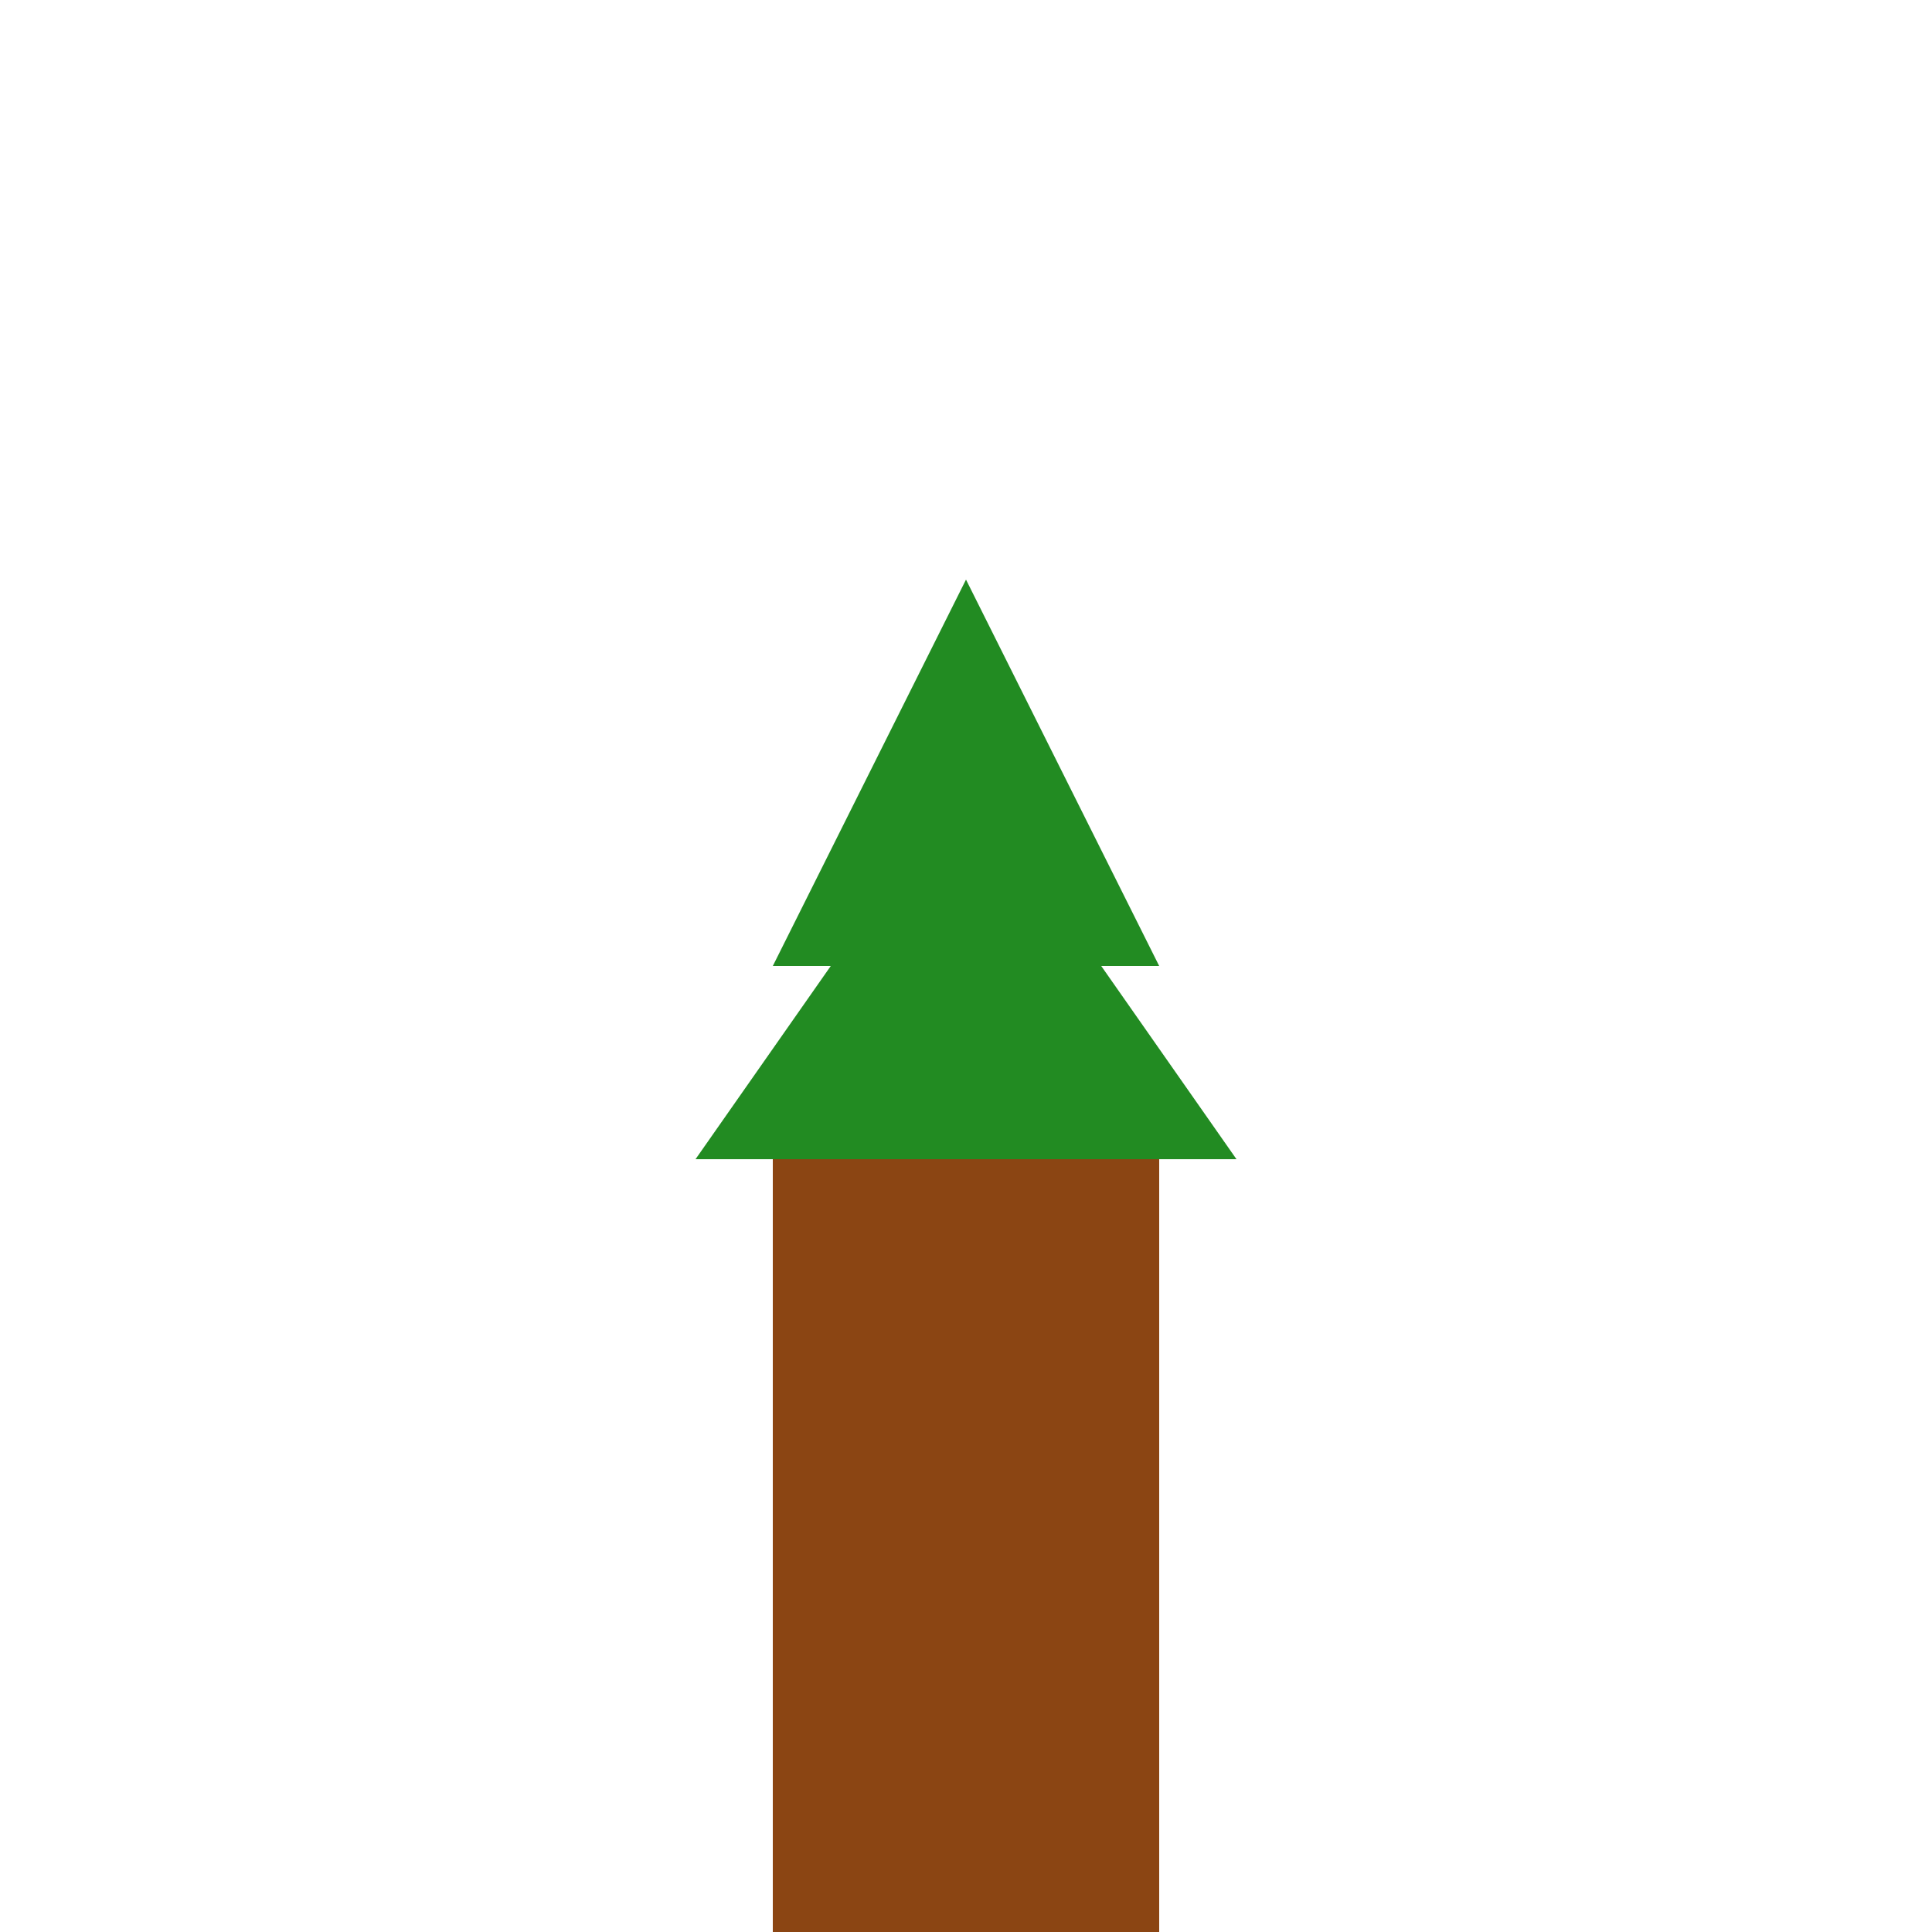
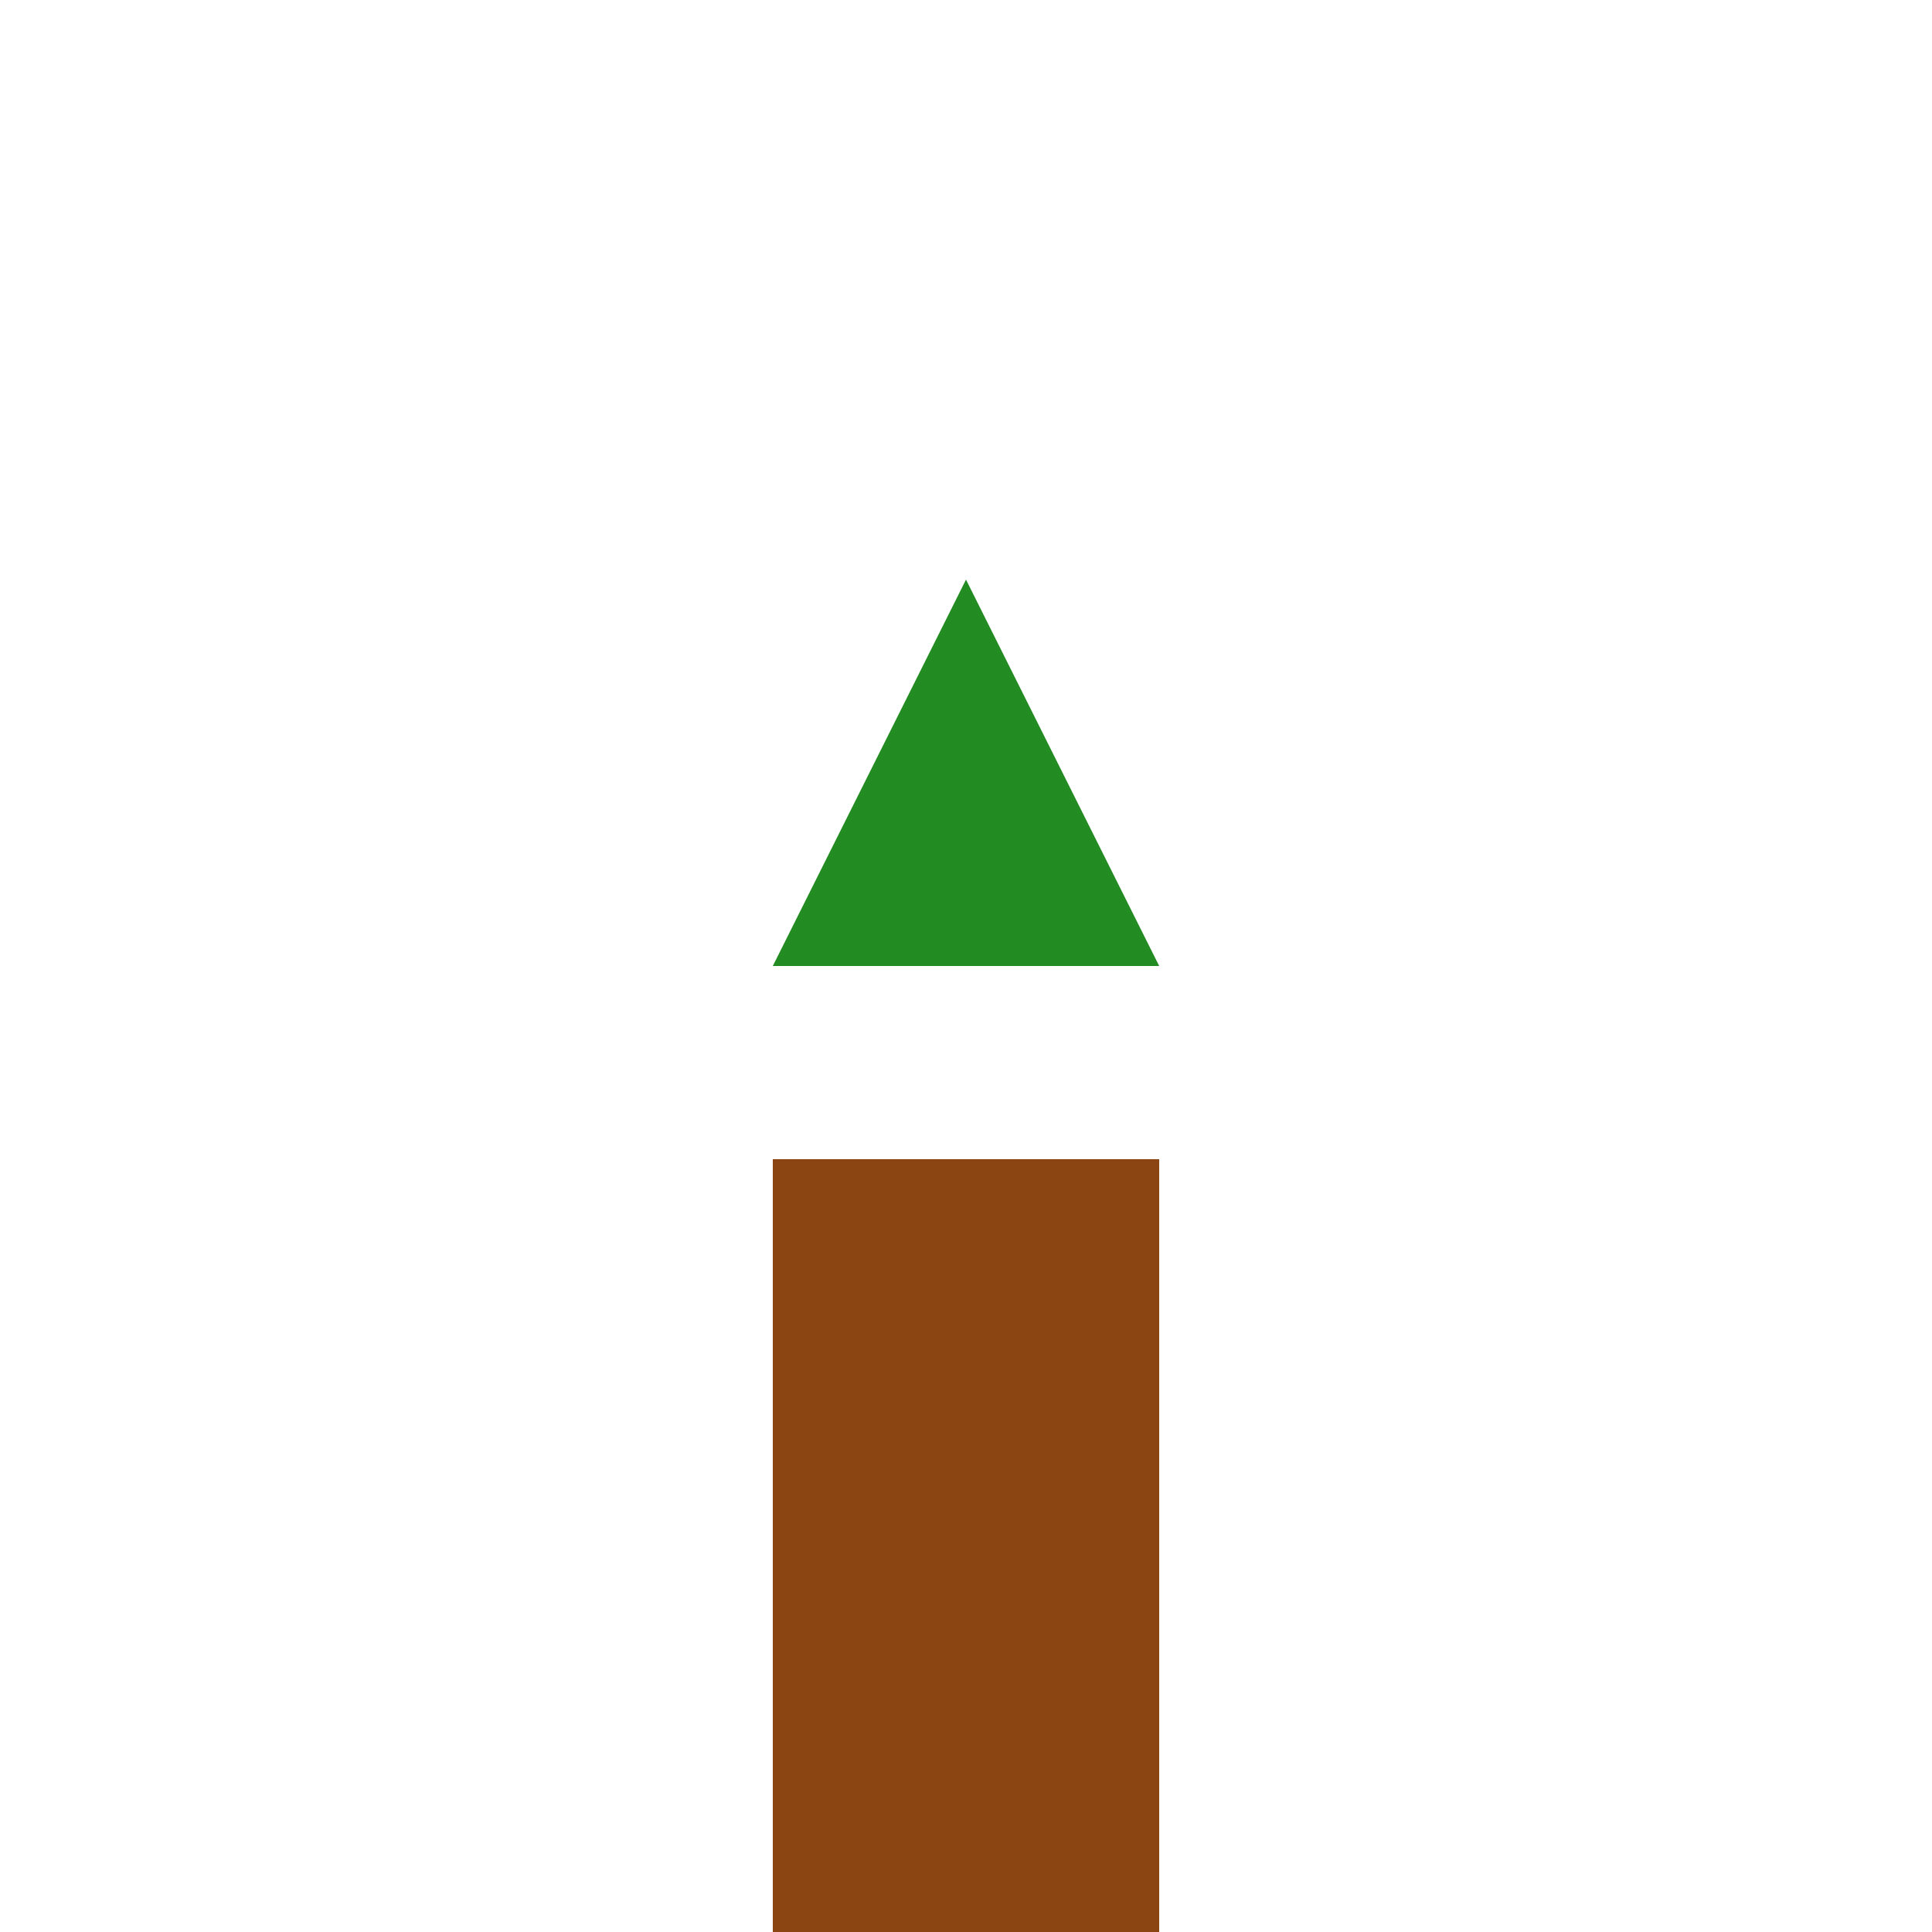
<svg xmlns="http://www.w3.org/2000/svg" width="500" height="500">
  <defs />
  <g>
    <rect fill="#8B4513" stroke="none" x="200" y="300" width="100" height="200" />
    <path fill="#228B22" stroke="none" paint-order="stroke fill markers" d=" M 250 150 L 200 250 L 300 250 Z" />
-     <path fill="#228B22" stroke="none" paint-order="stroke fill markers" d=" M 250 200 L 180 300 L 320 300 Z" />
+     <path fill="#228B22" stroke="none" paint-order="stroke fill markers" d=" M 250 200 L 180 300 Z" />
    <path fill="#8B4513" stroke="none" paint-order="stroke fill markers" d=" M 250 500 L 200 400 L 300 400 Z" />
-     <rect fill="#228B22" stroke="none" x="0" y="500" width="512" height="12" />
  </g>
</svg>